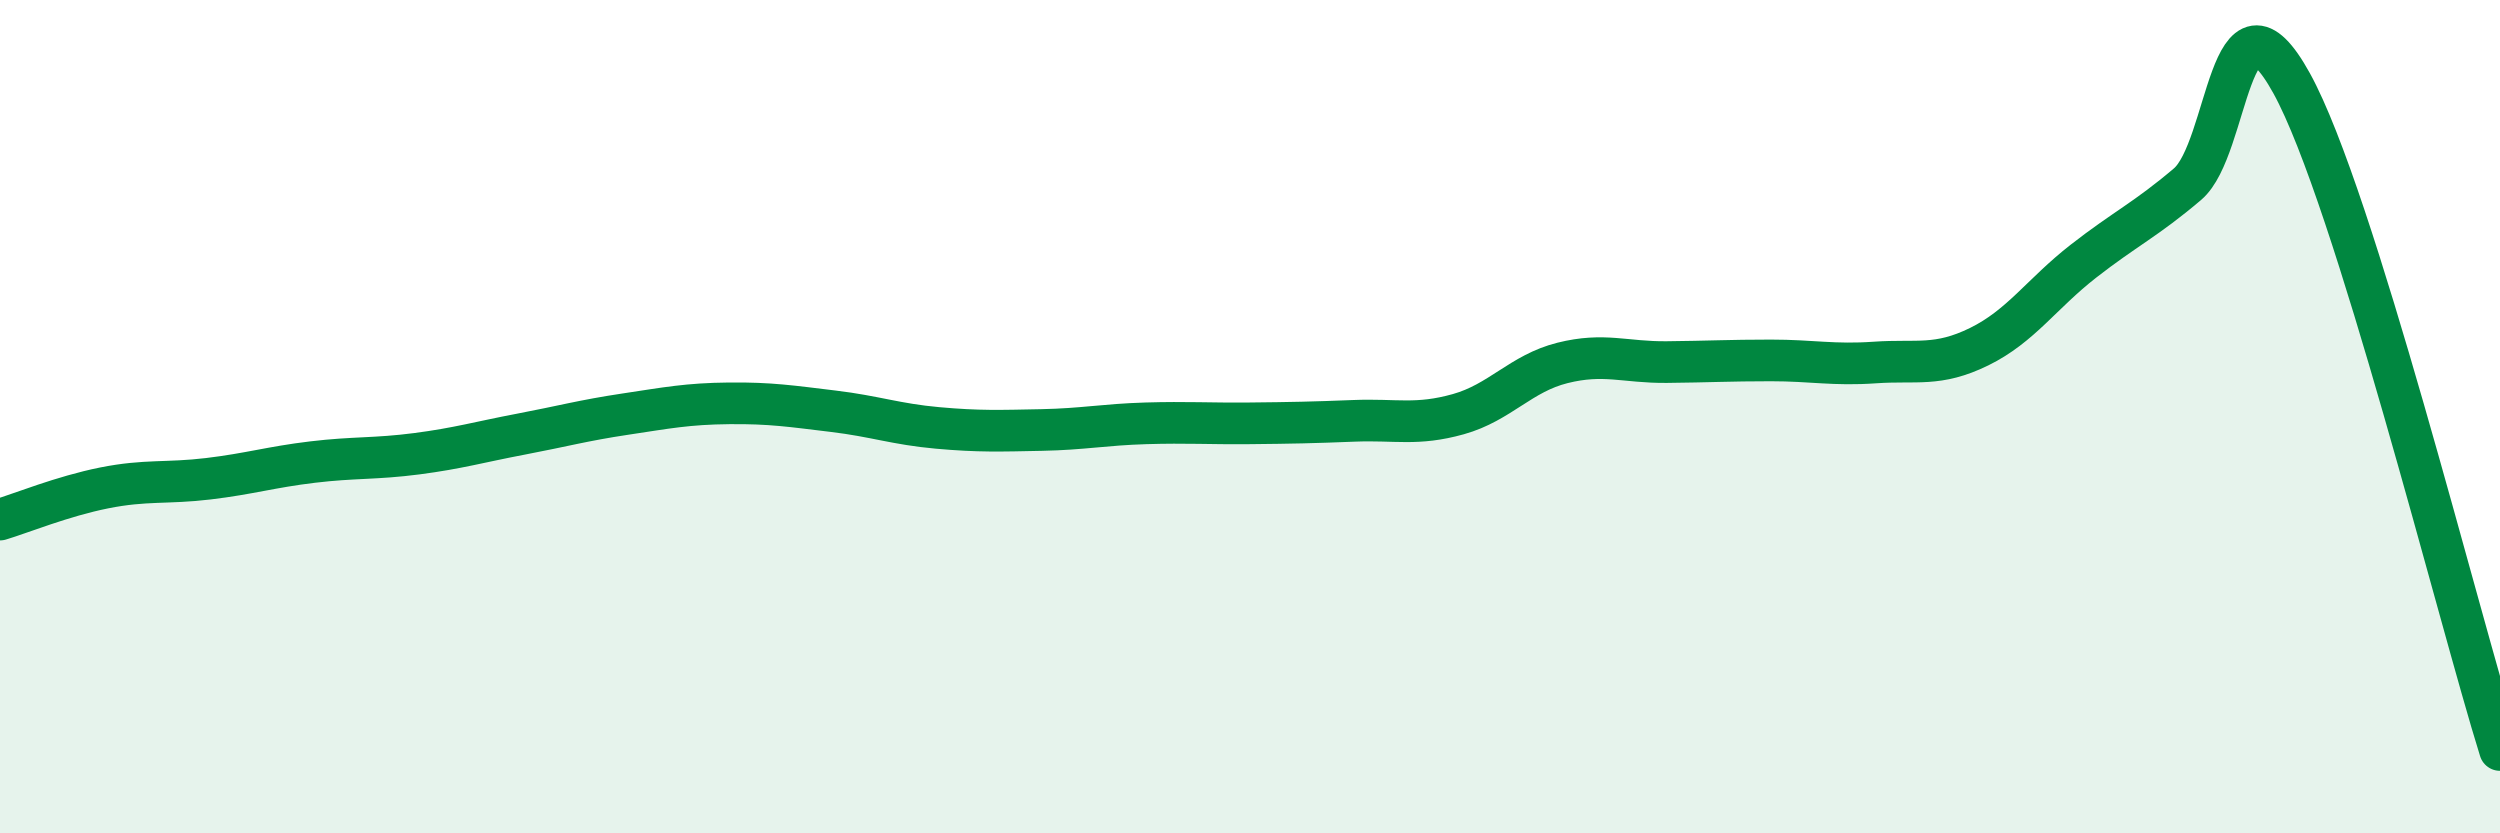
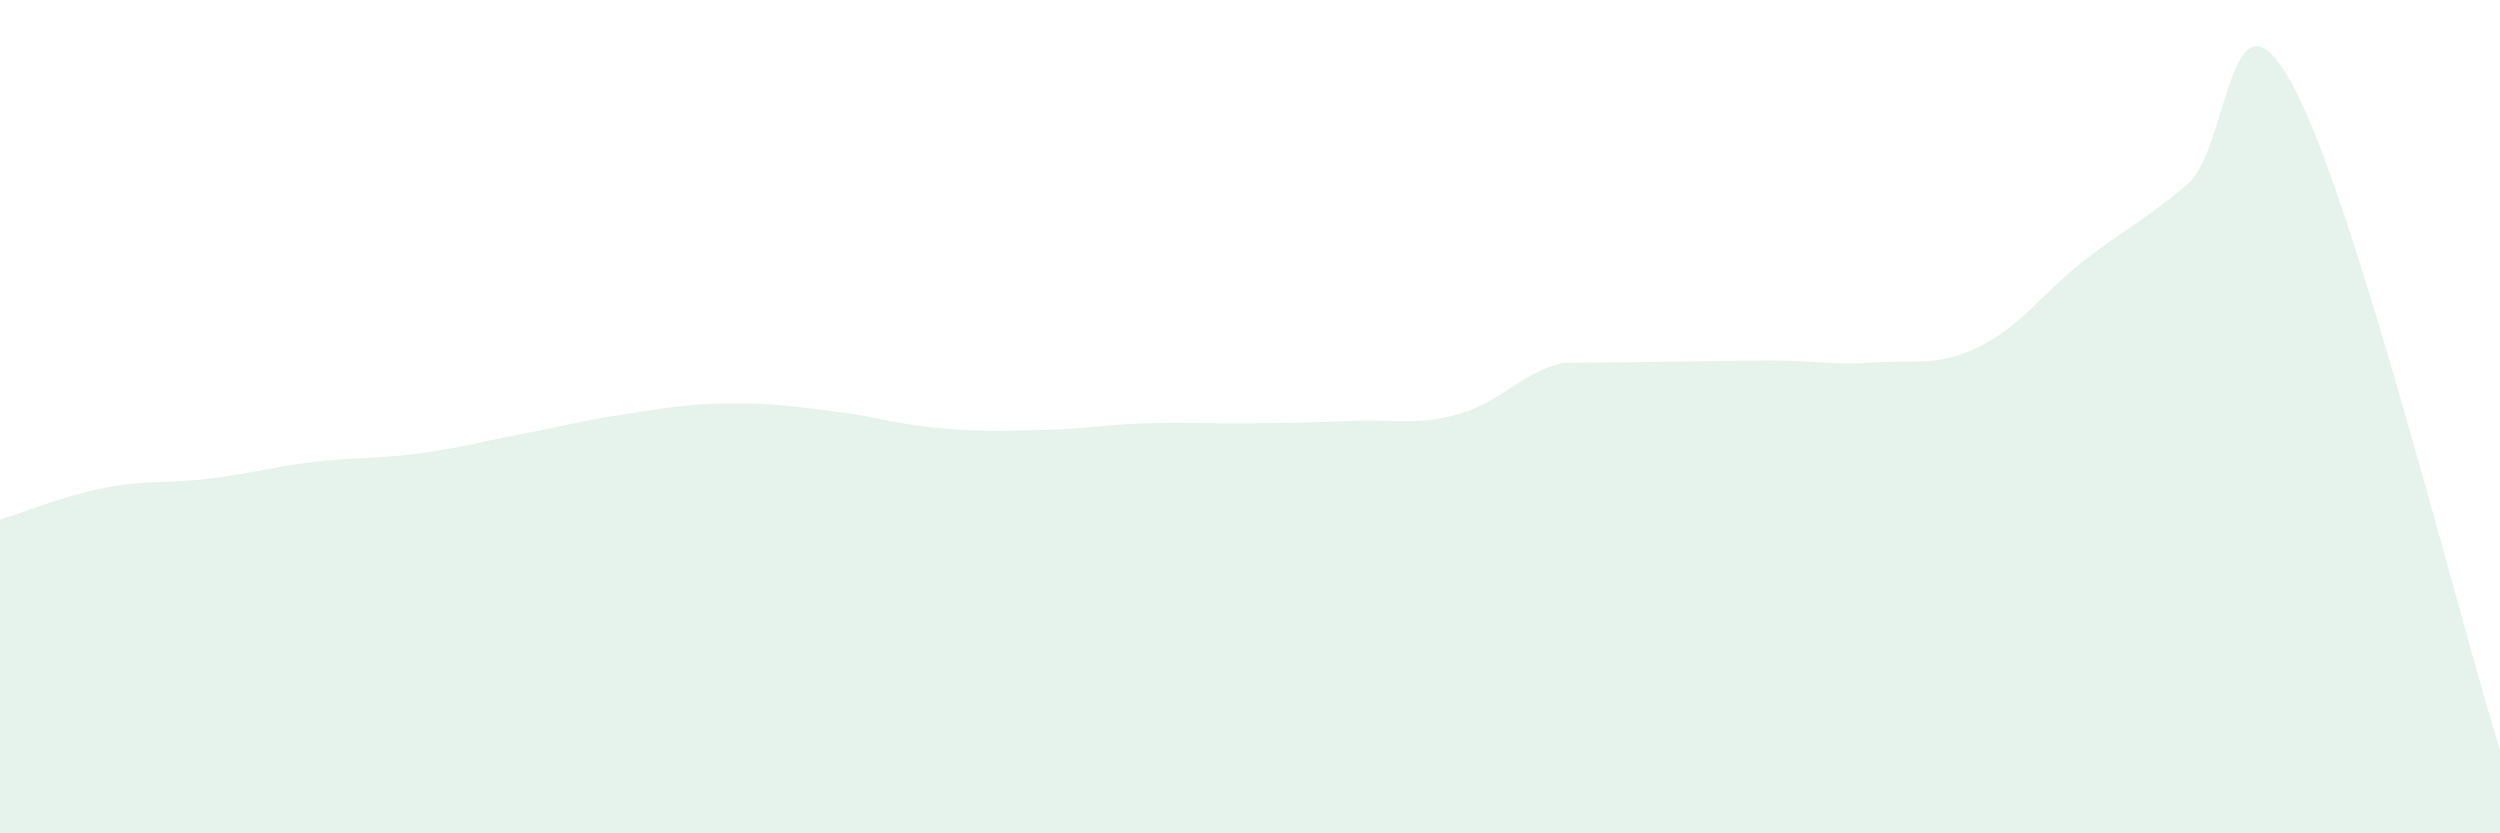
<svg xmlns="http://www.w3.org/2000/svg" width="60" height="20" viewBox="0 0 60 20">
-   <path d="M 0,12.47 C 0.5,12.32 1.5,11.91 2.5,11.71 C 3.5,11.51 4,11.61 5,11.49 C 6,11.37 6.5,11.21 7.5,11.09 C 8.5,10.97 9,11.02 10,10.89 C 11,10.76 11.5,10.61 12.5,10.42 C 13.5,10.23 14,10.09 15,9.94 C 16,9.79 16.5,9.69 17.5,9.68 C 18.5,9.67 19,9.75 20,9.87 C 21,9.99 21.5,10.18 22.5,10.27 C 23.5,10.36 24,10.34 25,10.32 C 26,10.3 26.5,10.19 27.5,10.16 C 28.5,10.13 29,10.17 30,10.16 C 31,10.15 31.5,10.14 32.5,10.1 C 33.5,10.06 34,10.22 35,9.94 C 36,9.66 36.5,8.96 37.5,8.71 C 38.5,8.46 39,8.7 40,8.69 C 41,8.68 41.5,8.65 42.5,8.65 C 43.5,8.65 44,8.77 45,8.7 C 46,8.63 46.5,8.81 47.5,8.32 C 48.5,7.83 49,7.05 50,6.27 C 51,5.49 51.5,5.27 52.5,4.42 C 53.5,3.57 53.5,-0.72 55,2 C 56.5,4.72 59,14.8 60,18L60 20L0 20Z" fill="#008740" opacity="0.1" stroke-linecap="round" stroke-linejoin="round" />
-   <path d="M 0,12.47 C 0.5,12.32 1.5,11.91 2.5,11.71 C 3.5,11.51 4,11.61 5,11.49 C 6,11.37 6.5,11.21 7.5,11.09 C 8.5,10.97 9,11.02 10,10.89 C 11,10.76 11.5,10.61 12.5,10.42 C 13.5,10.23 14,10.09 15,9.94 C 16,9.79 16.5,9.69 17.5,9.68 C 18.5,9.67 19,9.75 20,9.87 C 21,9.99 21.5,10.18 22.5,10.27 C 23.5,10.36 24,10.34 25,10.32 C 26,10.3 26.5,10.19 27.5,10.16 C 28.5,10.13 29,10.17 30,10.16 C 31,10.15 31.5,10.14 32.5,10.1 C 33.5,10.06 34,10.22 35,9.94 C 36,9.66 36.5,8.96 37.5,8.71 C 38.5,8.46 39,8.7 40,8.69 C 41,8.68 41.5,8.65 42.5,8.65 C 43.5,8.65 44,8.77 45,8.7 C 46,8.63 46.5,8.81 47.5,8.32 C 48.5,7.83 49,7.05 50,6.27 C 51,5.49 51.5,5.27 52.5,4.42 C 53.5,3.57 53.5,-0.72 55,2 C 56.5,4.72 59,14.8 60,18" stroke="#008740" stroke-width="1" fill="none" stroke-linecap="round" stroke-linejoin="round" />
+   <path d="M 0,12.47 C 0.5,12.32 1.5,11.91 2.5,11.71 C 3.5,11.51 4,11.61 5,11.49 C 6,11.37 6.5,11.21 7.5,11.09 C 8.5,10.97 9,11.02 10,10.89 C 11,10.76 11.5,10.61 12.5,10.42 C 13.5,10.23 14,10.09 15,9.94 C 16,9.79 16.5,9.69 17.5,9.68 C 18.5,9.67 19,9.75 20,9.87 C 21,9.99 21.5,10.18 22.5,10.27 C 23.5,10.36 24,10.34 25,10.32 C 26,10.3 26.5,10.19 27.5,10.16 C 28.5,10.13 29,10.17 30,10.16 C 31,10.15 31.5,10.14 32.5,10.1 C 33.5,10.06 34,10.22 35,9.94 C 36,9.66 36.5,8.96 37.5,8.71 C 41,8.68 41.5,8.65 42.5,8.65 C 43.5,8.65 44,8.77 45,8.7 C 46,8.63 46.5,8.81 47.5,8.32 C 48.5,7.83 49,7.05 50,6.27 C 51,5.49 51.5,5.27 52.5,4.42 C 53.5,3.57 53.5,-0.72 55,2 C 56.5,4.72 59,14.8 60,18L60 20L0 20Z" fill="#008740" opacity="0.1" stroke-linecap="round" stroke-linejoin="round" />
</svg>